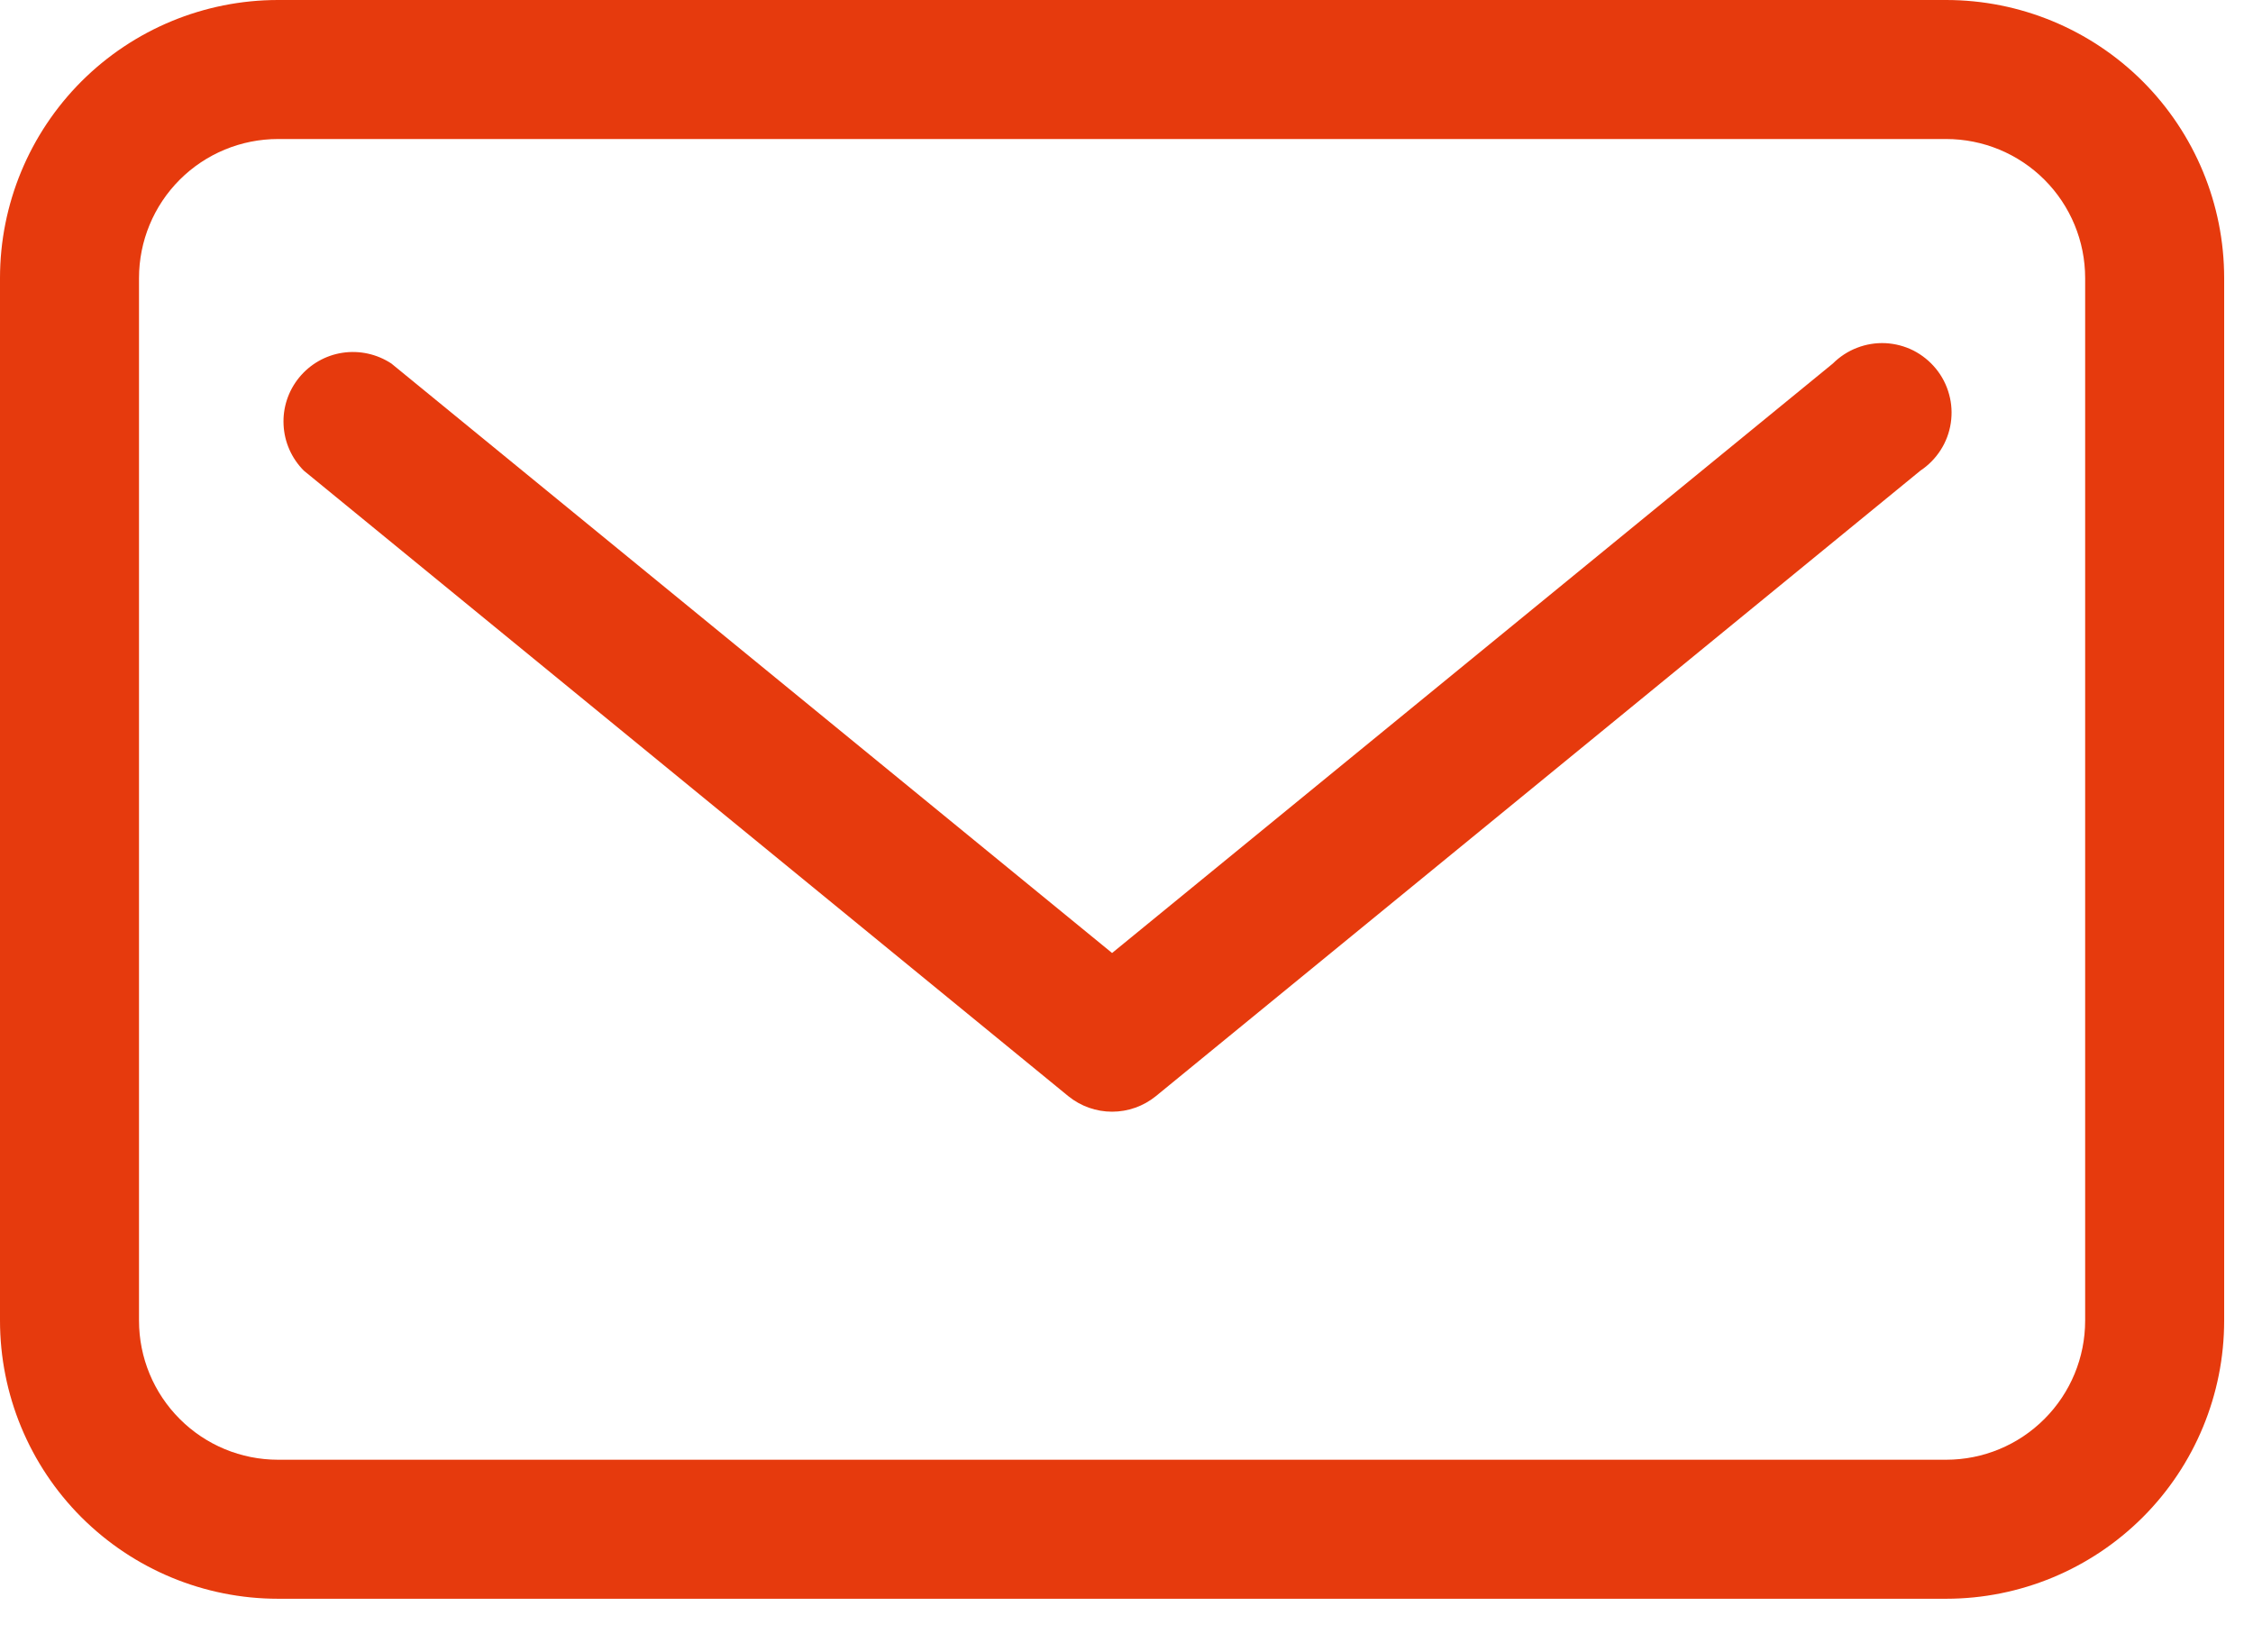
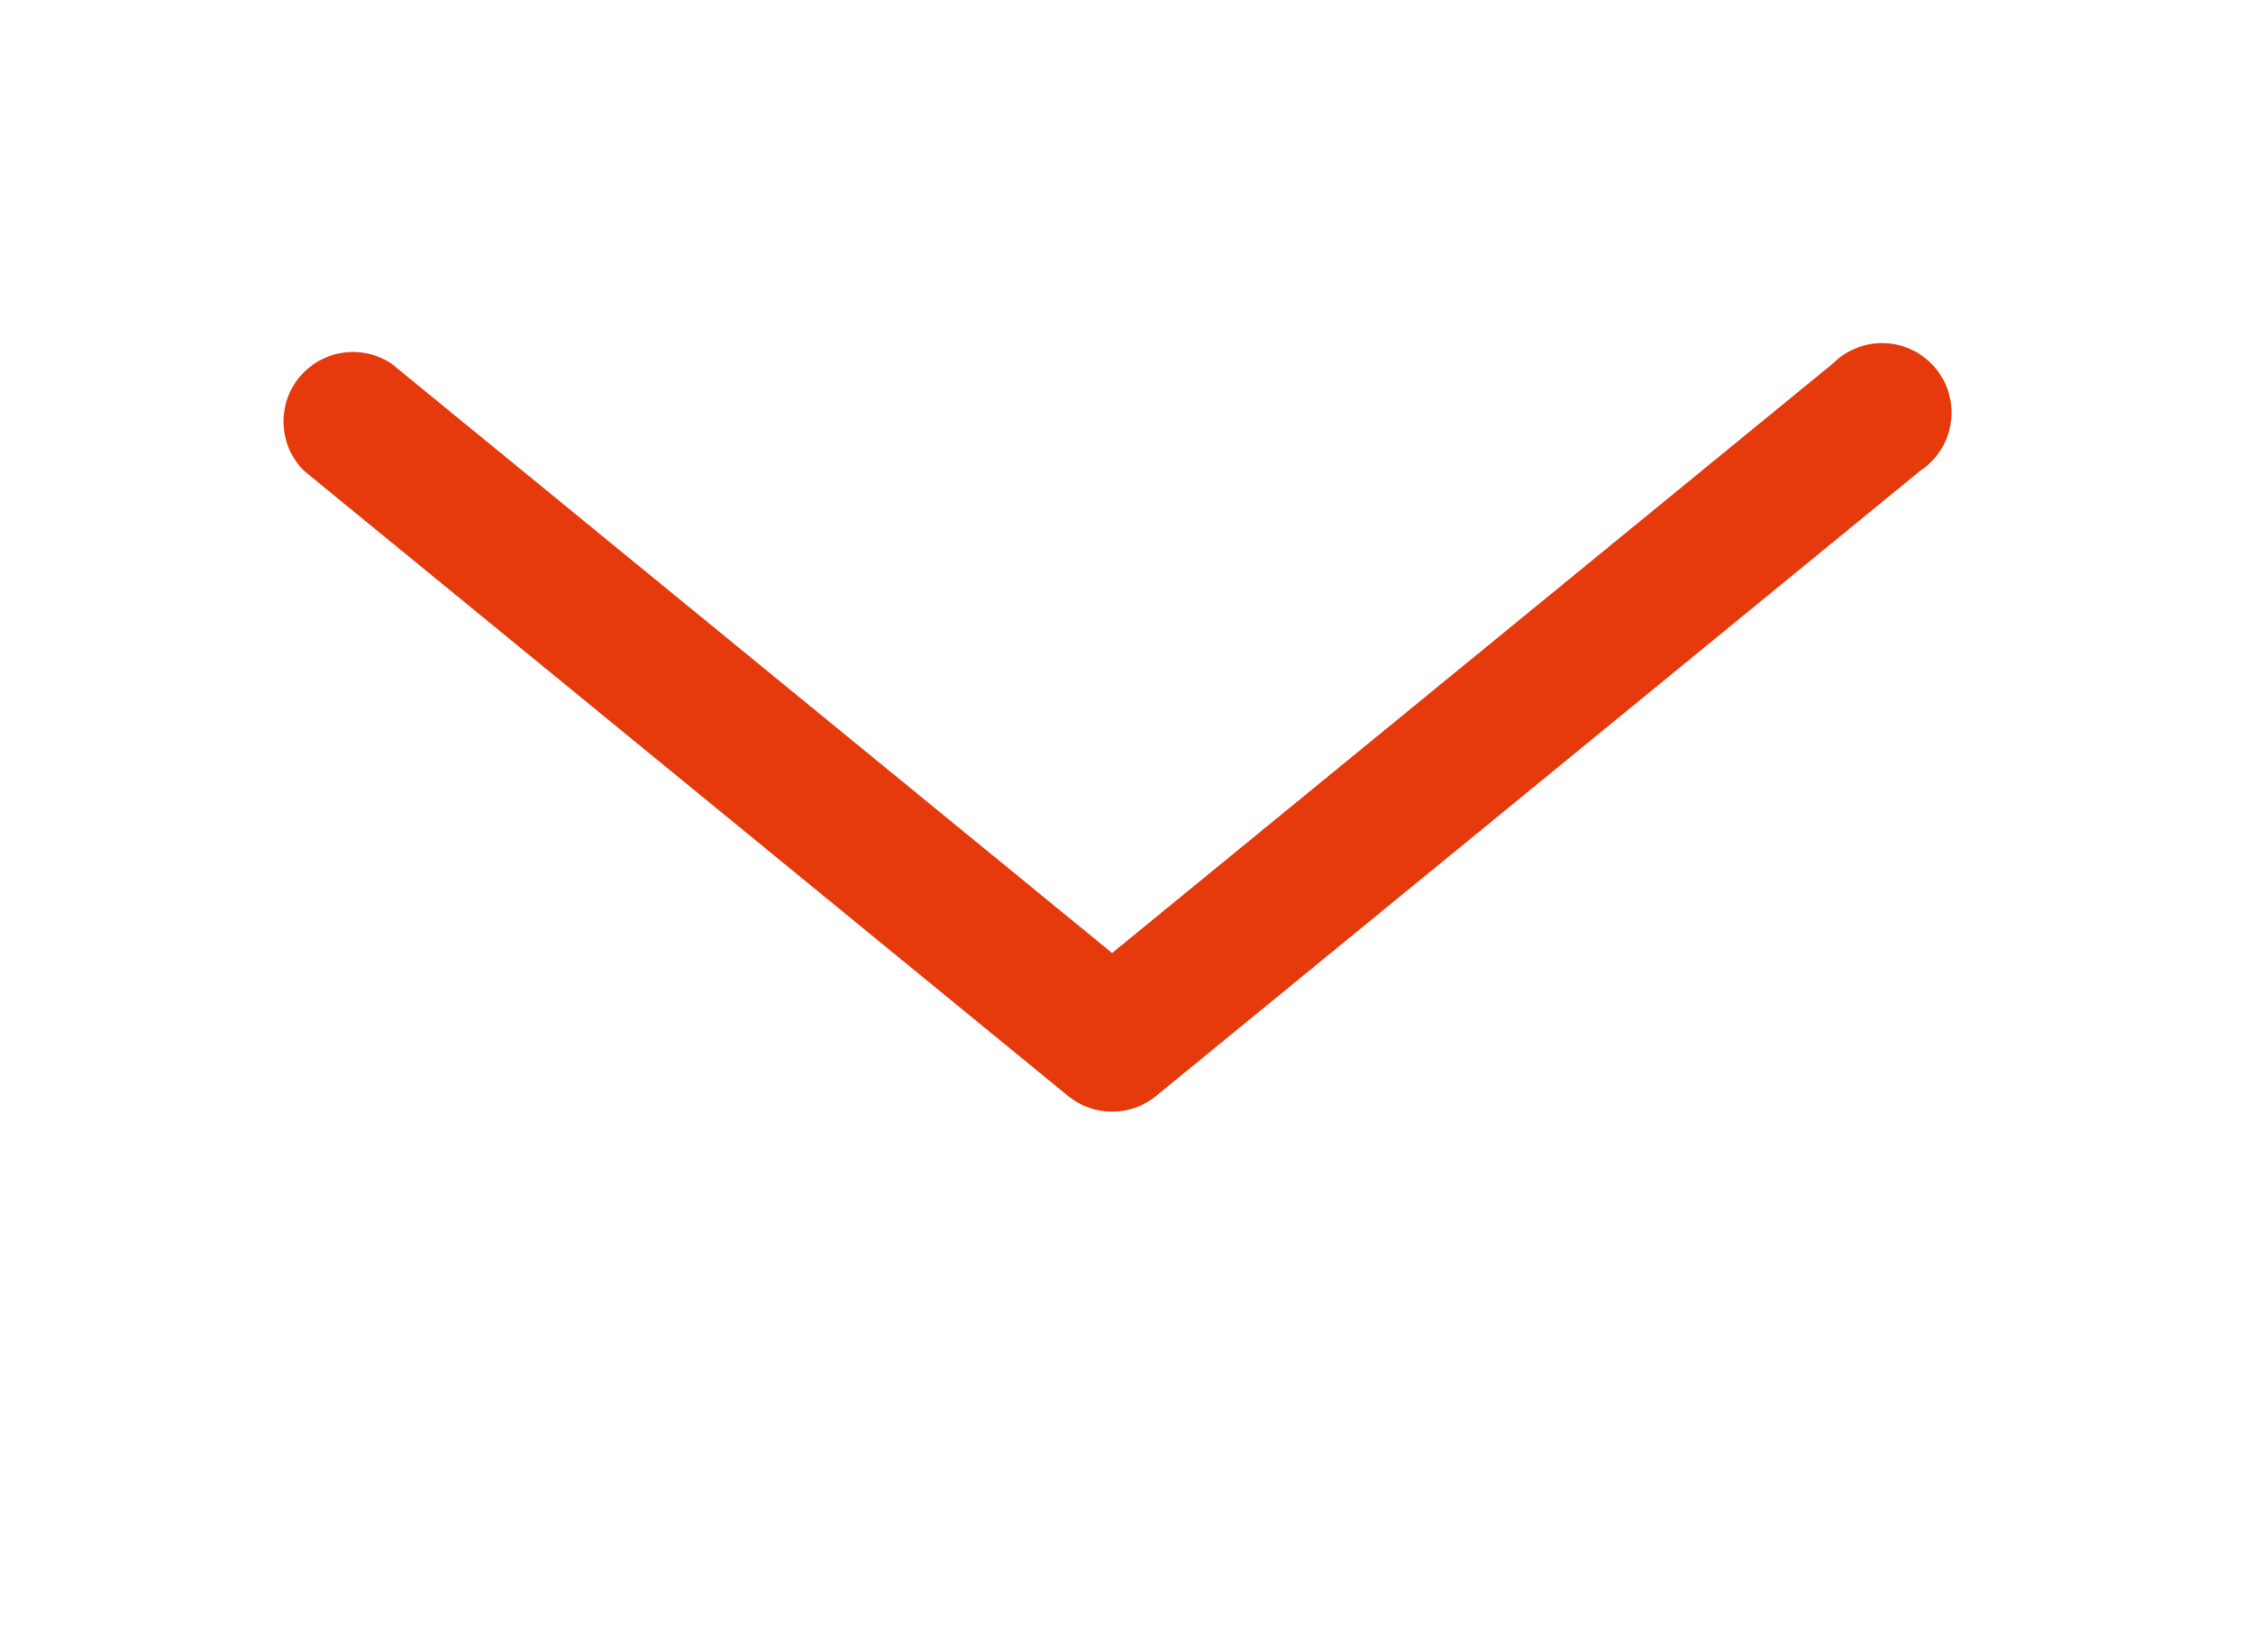
<svg xmlns="http://www.w3.org/2000/svg" width="30" height="22" viewBox="0 0 30 22" fill="none">
-   <path d="M25.914 0L3.702 0C2.72 0 1.779 0.39 1.084 1.084C0.39 1.779 0 2.72 0 3.702L0 17.584C0 18.566 0.39 19.508 1.084 20.202C1.779 20.896 2.72 21.287 3.702 21.287L25.914 21.287C26.896 21.287 27.837 20.896 28.532 20.202C29.226 19.508 29.616 18.566 29.616 17.584V3.702C29.616 2.72 29.226 1.779 28.532 1.084C27.837 0.39 26.896 0 25.914 0ZM27.765 17.584C27.765 18.076 27.57 18.546 27.223 18.893C26.876 19.241 26.405 19.436 25.914 19.436L3.702 19.436C3.211 19.436 2.74 19.241 2.393 18.893C2.046 18.546 1.851 18.076 1.851 17.584L1.851 3.702C1.851 3.211 2.046 2.74 2.393 2.393C2.74 2.046 3.211 1.851 3.702 1.851L25.914 1.851C26.405 1.851 26.876 2.046 27.223 2.393C27.57 2.74 27.765 3.211 27.765 3.702V17.584Z" fill="#E63A0D" />
  <path d="M24.406 4.84L14.808 12.689L5.211 4.84C5.019 4.714 4.788 4.663 4.561 4.697C4.335 4.731 4.129 4.849 3.984 5.026C3.838 5.204 3.764 5.429 3.776 5.658C3.787 5.887 3.883 6.103 4.045 6.266L14.225 14.595C14.39 14.729 14.596 14.802 14.808 14.802C15.02 14.802 15.226 14.729 15.391 14.595L25.572 6.266C25.68 6.194 25.771 6.101 25.841 5.992C25.911 5.883 25.957 5.76 25.976 5.632C25.995 5.504 25.988 5.374 25.953 5.249C25.919 5.124 25.859 5.008 25.777 4.908C25.695 4.808 25.593 4.726 25.478 4.667C25.362 4.609 25.236 4.576 25.106 4.569C24.977 4.563 24.848 4.584 24.727 4.631C24.607 4.677 24.497 4.749 24.406 4.84Z" fill="#E63A0D" />
</svg>